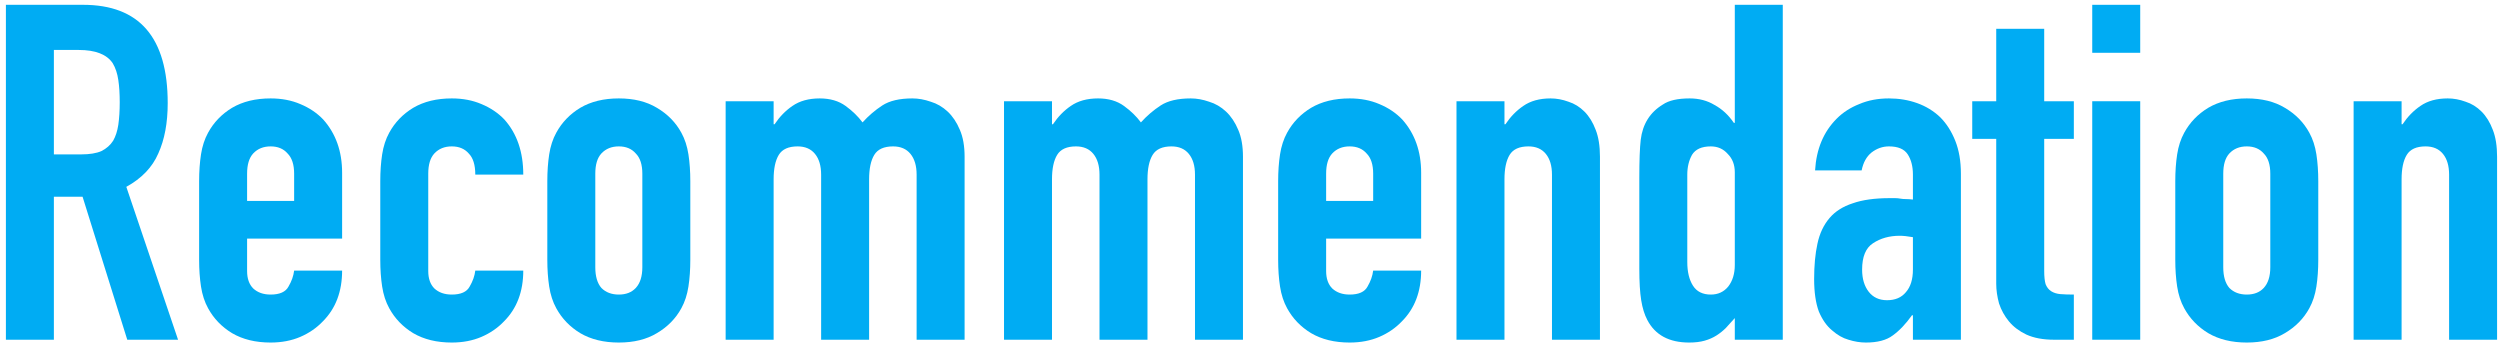
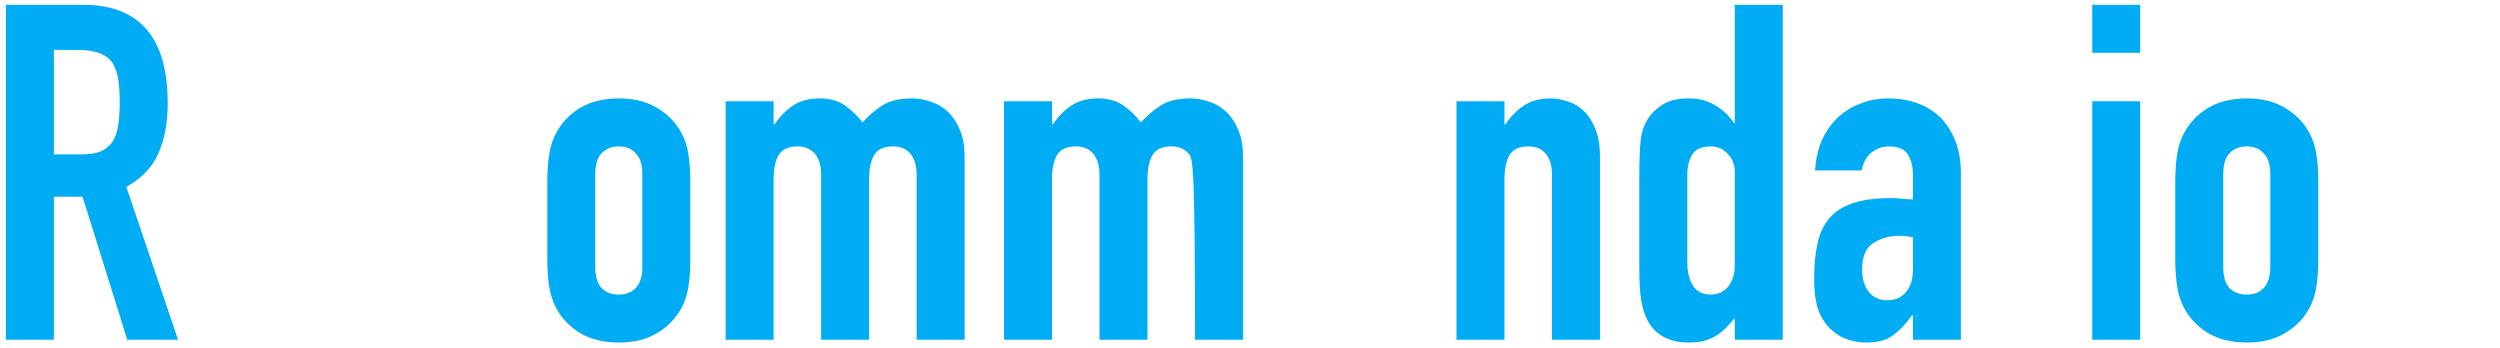
<svg xmlns="http://www.w3.org/2000/svg" width="287" height="40" viewBox="0 0 287 40" fill="none">
-   <path d="M270.195 39V11.622H275.703V14.268H275.811C276.387 13.404 277.071 12.702 277.863 12.162C278.691 11.586 279.735 11.298 280.995 11.298C281.679 11.298 282.363 11.424 283.047 11.676C283.731 11.892 284.343 12.27 284.883 12.81C285.423 13.35 285.855 14.052 286.179 14.916C286.503 15.744 286.665 16.77 286.665 17.994V39H281.157V20.046C281.157 19.038 280.923 18.246 280.455 17.67C279.987 17.094 279.321 16.806 278.457 16.806C277.413 16.806 276.693 17.13 276.297 17.778C275.901 18.426 275.703 19.362 275.703 20.586V39H270.195Z" fill="#00ACF3" />
  <path d="M249.722 20.802C249.722 19.686 249.794 18.66 249.938 17.724C250.082 16.788 250.352 15.96 250.748 15.24C251.396 14.052 252.314 13.098 253.502 12.378C254.726 11.658 256.202 11.298 257.93 11.298C259.658 11.298 261.116 11.658 262.304 12.378C263.528 13.098 264.464 14.052 265.112 15.24C265.508 15.96 265.778 16.788 265.922 17.724C266.066 18.66 266.138 19.686 266.138 20.802V29.82C266.138 30.936 266.066 31.962 265.922 32.898C265.778 33.834 265.508 34.662 265.112 35.382C264.464 36.57 263.528 37.524 262.304 38.244C261.116 38.964 259.658 39.324 257.93 39.324C256.202 39.324 254.726 38.964 253.502 38.244C252.314 37.524 251.396 36.57 250.748 35.382C250.352 34.662 250.082 33.834 249.938 32.898C249.794 31.962 249.722 30.936 249.722 29.82V20.802ZM255.23 30.684C255.23 31.728 255.464 32.52 255.932 33.06C256.436 33.564 257.102 33.816 257.93 33.816C258.758 33.816 259.406 33.564 259.874 33.06C260.378 32.52 260.63 31.728 260.63 30.684V19.938C260.63 18.894 260.378 18.12 259.874 17.616C259.406 17.076 258.758 16.806 257.93 16.806C257.102 16.806 256.436 17.076 255.932 17.616C255.464 18.12 255.23 18.894 255.23 19.938V30.684Z" fill="#00ACF3" />
  <path d="M240.189 39V11.622H245.697V39H240.189ZM240.189 6.06V0.552H245.697V6.06H240.189Z" fill="#00ACF3" />
-   <path d="M229.167 11.622V3.306H234.675V11.622H238.077V15.942H234.675V31.116C234.675 31.764 234.729 32.268 234.837 32.628C234.981 32.988 235.197 33.258 235.485 33.438C235.773 33.618 236.115 33.726 236.511 33.762C236.943 33.798 237.465 33.816 238.077 33.816V39H235.809C234.549 39 233.487 38.802 232.623 38.406C231.795 38.01 231.129 37.506 230.625 36.894C230.121 36.282 229.743 35.598 229.491 34.842C229.275 34.05 229.167 33.294 229.167 32.574V15.942H226.413V11.622H229.167Z" fill="#00ACF3" />
  <path d="M219.603 39V36.192H219.495C218.775 37.2 218.037 37.974 217.281 38.514C216.561 39.054 215.535 39.324 214.203 39.324C213.555 39.324 212.889 39.216 212.205 39C211.557 38.82 210.927 38.46 210.315 37.92C209.703 37.416 209.199 36.696 208.803 35.76C208.443 34.788 208.263 33.546 208.263 32.034C208.263 30.486 208.389 29.136 208.641 27.984C208.893 26.796 209.361 25.806 210.045 25.014C210.693 24.258 211.575 23.7 212.691 23.34C213.807 22.944 215.229 22.746 216.957 22.746C217.137 22.746 217.335 22.746 217.551 22.746C217.767 22.746 217.965 22.764 218.145 22.8C218.325 22.836 218.541 22.854 218.793 22.854C219.045 22.854 219.315 22.872 219.603 22.908V20.046C219.603 19.11 219.405 18.336 219.009 17.724C218.613 17.112 217.893 16.806 216.849 16.806C216.129 16.806 215.463 17.04 214.851 17.508C214.275 17.976 213.897 18.66 213.717 19.56H208.371C208.515 17.112 209.343 15.132 210.855 13.62C211.575 12.9 212.439 12.342 213.447 11.946C214.455 11.514 215.589 11.298 216.849 11.298C218.001 11.298 219.081 11.478 220.089 11.838C221.097 12.198 221.979 12.738 222.735 13.458C223.455 14.178 224.031 15.078 224.463 16.158C224.895 17.238 225.111 18.498 225.111 19.938V39H219.603ZM219.603 27.228C218.991 27.12 218.487 27.066 218.091 27.066C216.903 27.066 215.877 27.354 215.013 27.93C214.185 28.47 213.771 29.478 213.771 30.954C213.771 31.998 214.023 32.844 214.527 33.492C215.031 34.14 215.733 34.464 216.633 34.464C217.569 34.464 218.289 34.158 218.793 33.546C219.333 32.934 219.603 32.07 219.603 30.954V27.228Z" fill="#00ACF3" />
  <path d="M193.701 30.09C193.701 31.206 193.917 32.106 194.349 32.79C194.781 33.474 195.465 33.816 196.401 33.816C197.229 33.816 197.895 33.51 198.399 32.898C198.903 32.25 199.155 31.422 199.155 30.414V19.776C199.155 18.912 198.885 18.21 198.345 17.67C197.841 17.094 197.193 16.806 196.401 16.806C195.357 16.806 194.637 17.13 194.241 17.778C193.881 18.426 193.701 19.182 193.701 20.046V30.09ZM199.155 39V36.516C198.795 36.912 198.453 37.29 198.129 37.65C197.805 37.974 197.445 38.262 197.049 38.514C196.653 38.766 196.203 38.964 195.699 39.108C195.195 39.252 194.601 39.324 193.917 39.324C191.613 39.324 190.011 38.46 189.111 36.732C188.787 36.12 188.553 35.364 188.409 34.464C188.265 33.564 188.193 32.358 188.193 30.846V20.424C188.193 18.444 188.247 16.986 188.355 16.05C188.571 14.25 189.417 12.9 190.893 12C191.577 11.532 192.603 11.298 193.971 11.298C195.051 11.298 196.005 11.55 196.833 12.054C197.697 12.522 198.435 13.206 199.047 14.106H199.155V0.552H204.663V39H199.155Z" fill="#00ACF3" />
  <path d="M167.205 39V11.622H172.713V14.268H172.821C173.397 13.404 174.081 12.702 174.873 12.162C175.701 11.586 176.745 11.298 178.005 11.298C178.689 11.298 179.373 11.424 180.057 11.676C180.741 11.892 181.353 12.27 181.893 12.81C182.433 13.35 182.865 14.052 183.189 14.916C183.513 15.744 183.675 16.77 183.675 17.994V39H178.167V20.046C178.167 19.038 177.933 18.246 177.465 17.67C176.997 17.094 176.331 16.806 175.467 16.806C174.423 16.806 173.703 17.13 173.307 17.778C172.911 18.426 172.713 19.362 172.713 20.586V39H167.205Z" fill="#00ACF3" />
-   <path d="M163.148 27.39H152.24V31.116C152.24 31.98 152.474 32.646 152.942 33.114C153.446 33.582 154.112 33.816 154.94 33.816C155.984 33.816 156.668 33.51 156.992 32.898C157.352 32.286 157.568 31.674 157.64 31.062H163.148C163.148 33.474 162.41 35.418 160.934 36.894C160.214 37.65 159.35 38.244 158.342 38.676C157.334 39.108 156.2 39.324 154.94 39.324C153.212 39.324 151.736 38.964 150.512 38.244C149.324 37.524 148.406 36.57 147.758 35.382C147.362 34.662 147.092 33.834 146.948 32.898C146.804 31.962 146.732 30.936 146.732 29.82V20.802C146.732 19.686 146.804 18.66 146.948 17.724C147.092 16.788 147.362 15.96 147.758 15.24C148.406 14.052 149.324 13.098 150.512 12.378C151.736 11.658 153.212 11.298 154.94 11.298C156.2 11.298 157.334 11.514 158.342 11.946C159.386 12.378 160.268 12.972 160.988 13.728C162.428 15.348 163.148 17.382 163.148 19.83V27.39ZM152.24 23.07H157.64V19.938C157.64 18.894 157.388 18.12 156.884 17.616C156.416 17.076 155.768 16.806 154.94 16.806C154.112 16.806 153.446 17.076 152.942 17.616C152.474 18.12 152.24 18.894 152.24 19.938V23.07Z" fill="#00ACF3" />
-   <path d="M115.261 39V11.622H120.769V14.268H120.877C121.453 13.404 122.137 12.702 122.929 12.162C123.757 11.586 124.801 11.298 126.061 11.298C127.249 11.298 128.239 11.586 129.031 12.162C129.823 12.738 130.471 13.368 130.975 14.052C131.659 13.296 132.415 12.648 133.243 12.108C134.071 11.568 135.223 11.298 136.699 11.298C137.383 11.298 138.085 11.424 138.805 11.676C139.525 11.892 140.173 12.27 140.749 12.81C141.325 13.35 141.793 14.052 142.153 14.916C142.513 15.744 142.693 16.77 142.693 17.994V39H137.185V20.046C137.185 19.038 136.951 18.246 136.483 17.67C136.015 17.094 135.349 16.806 134.485 16.806C133.441 16.806 132.721 17.13 132.325 17.778C131.929 18.426 131.731 19.362 131.731 20.586V39H126.223V20.046C126.223 19.038 125.989 18.246 125.521 17.67C125.053 17.094 124.387 16.806 123.523 16.806C122.479 16.806 121.759 17.13 121.363 17.778C120.967 18.426 120.769 19.362 120.769 20.586V39H115.261Z" fill="#00ACF3" />
+   <path d="M115.261 39V11.622H120.769V14.268H120.877C121.453 13.404 122.137 12.702 122.929 12.162C123.757 11.586 124.801 11.298 126.061 11.298C127.249 11.298 128.239 11.586 129.031 12.162C129.823 12.738 130.471 13.368 130.975 14.052C131.659 13.296 132.415 12.648 133.243 12.108C134.071 11.568 135.223 11.298 136.699 11.298C137.383 11.298 138.085 11.424 138.805 11.676C139.525 11.892 140.173 12.27 140.749 12.81C141.325 13.35 141.793 14.052 142.153 14.916C142.513 15.744 142.693 16.77 142.693 17.994V39H137.185C137.185 19.038 136.951 18.246 136.483 17.67C136.015 17.094 135.349 16.806 134.485 16.806C133.441 16.806 132.721 17.13 132.325 17.778C131.929 18.426 131.731 19.362 131.731 20.586V39H126.223V20.046C126.223 19.038 125.989 18.246 125.521 17.67C125.053 17.094 124.387 16.806 123.523 16.806C122.479 16.806 121.759 17.13 121.363 17.778C120.967 18.426 120.769 19.362 120.769 20.586V39H115.261Z" fill="#00ACF3" />
  <path d="M83.304 39V11.622H88.812V14.268H88.92C89.496 13.404 90.18 12.702 90.972 12.162C91.8 11.586 92.844 11.298 94.104 11.298C95.292 11.298 96.282 11.586 97.074 12.162C97.866 12.738 98.514 13.368 99.018 14.052C99.702 13.296 100.458 12.648 101.286 12.108C102.114 11.568 103.266 11.298 104.742 11.298C105.426 11.298 106.128 11.424 106.848 11.676C107.568 11.892 108.216 12.27 108.792 12.81C109.368 13.35 109.836 14.052 110.196 14.916C110.556 15.744 110.736 16.77 110.736 17.994V39H105.228V20.046C105.228 19.038 104.994 18.246 104.526 17.67C104.058 17.094 103.392 16.806 102.528 16.806C101.484 16.806 100.764 17.13 100.368 17.778C99.972 18.426 99.774 19.362 99.774 20.586V39H94.266V20.046C94.266 19.038 94.032 18.246 93.564 17.67C93.096 17.094 92.43 16.806 91.566 16.806C90.522 16.806 89.802 17.13 89.406 17.778C89.01 18.426 88.812 19.362 88.812 20.586V39H83.304Z" fill="#00ACF3" />
  <path d="M62.832 20.802C62.832 19.686 62.904 18.66 63.048 17.724C63.192 16.788 63.462 15.96 63.858 15.24C64.506 14.052 65.424 13.098 66.612 12.378C67.836 11.658 69.312 11.298 71.04 11.298C72.768 11.298 74.226 11.658 75.414 12.378C76.638 13.098 77.574 14.052 78.222 15.24C78.618 15.96 78.888 16.788 79.032 17.724C79.176 18.66 79.248 19.686 79.248 20.802V29.82C79.248 30.936 79.176 31.962 79.032 32.898C78.888 33.834 78.618 34.662 78.222 35.382C77.574 36.57 76.638 37.524 75.414 38.244C74.226 38.964 72.768 39.324 71.04 39.324C69.312 39.324 67.836 38.964 66.612 38.244C65.424 37.524 64.506 36.57 63.858 35.382C63.462 34.662 63.192 33.834 63.048 32.898C62.904 31.962 62.832 30.936 62.832 29.82V20.802ZM68.34 30.684C68.34 31.728 68.574 32.52 69.042 33.06C69.546 33.564 70.212 33.816 71.04 33.816C71.868 33.816 72.516 33.564 72.984 33.06C73.488 32.52 73.74 31.728 73.74 30.684V19.938C73.74 18.894 73.488 18.12 72.984 17.616C72.516 17.076 71.868 16.806 71.04 16.806C70.212 16.806 69.546 17.076 69.042 17.616C68.574 18.12 68.34 18.894 68.34 19.938V30.684Z" fill="#00ACF3" />
-   <path d="M49.163 31.116C49.163 31.98 49.398 32.646 49.865 33.114C50.37 33.582 51.035 33.816 51.864 33.816C52.907 33.816 53.592 33.51 53.916 32.898C54.276 32.286 54.492 31.674 54.563 31.062H60.072C60.072 33.474 59.334 35.418 57.858 36.894C57.138 37.65 56.273 38.244 55.266 38.676C54.258 39.108 53.123 39.324 51.864 39.324C50.136 39.324 48.66 38.964 47.435 38.244C46.248 37.524 45.33 36.57 44.681 35.382C44.285 34.662 44.016 33.834 43.871 32.898C43.727 31.962 43.656 30.936 43.656 29.82V20.802C43.656 19.686 43.727 18.66 43.871 17.724C44.016 16.788 44.285 15.96 44.681 15.24C45.33 14.052 46.248 13.098 47.435 12.378C48.66 11.658 50.136 11.298 51.864 11.298C53.123 11.298 54.258 11.514 55.266 11.946C56.309 12.378 57.191 12.972 57.911 13.728C59.352 15.348 60.072 17.454 60.072 20.046H54.563C54.563 18.93 54.312 18.12 53.807 17.616C53.34 17.076 52.691 16.806 51.864 16.806C51.035 16.806 50.37 17.076 49.865 17.616C49.398 18.12 49.163 18.894 49.163 19.938V31.116Z" fill="#00ACF3" />
-   <path d="M39.275 27.39H28.367V31.116C28.367 31.98 28.601 32.646 29.069 33.114C29.573 33.582 30.239 33.816 31.067 33.816C32.111 33.816 32.795 33.51 33.119 32.898C33.479 32.286 33.695 31.674 33.767 31.062H39.275C39.275 33.474 38.537 35.418 37.061 36.894C36.341 37.65 35.477 38.244 34.469 38.676C33.461 39.108 32.327 39.324 31.067 39.324C29.339 39.324 27.863 38.964 26.639 38.244C25.451 37.524 24.533 36.57 23.885 35.382C23.489 34.662 23.219 33.834 23.075 32.898C22.931 31.962 22.859 30.936 22.859 29.82V20.802C22.859 19.686 22.931 18.66 23.075 17.724C23.219 16.788 23.489 15.96 23.885 15.24C24.533 14.052 25.451 13.098 26.639 12.378C27.863 11.658 29.339 11.298 31.067 11.298C32.327 11.298 33.461 11.514 34.469 11.946C35.513 12.378 36.395 12.972 37.115 13.728C38.555 15.348 39.275 17.382 39.275 19.83V27.39ZM28.367 23.07H33.767V19.938C33.767 18.894 33.515 18.12 33.011 17.616C32.543 17.076 31.895 16.806 31.067 16.806C30.239 16.806 29.573 17.076 29.069 17.616C28.601 18.12 28.367 18.894 28.367 19.938V23.07Z" fill="#00ACF3" />
  <path d="M6.185 5.736V17.724H9.317C10.289 17.724 11.063 17.598 11.639 17.346C12.215 17.058 12.665 16.662 12.989 16.158C13.277 15.654 13.475 15.042 13.583 14.322C13.691 13.566 13.745 12.702 13.745 11.73C13.745 10.758 13.691 9.912 13.583 9.192C13.475 8.436 13.259 7.788 12.935 7.248C12.251 6.24 10.955 5.736 9.047 5.736H6.185ZM0.677 39V0.552H9.533C16.013 0.552 19.253 4.314 19.253 11.838C19.253 14.106 18.893 16.032 18.173 17.616C17.489 19.2 16.265 20.478 14.501 21.45L20.441 39H14.609L9.479 22.584H6.185V39H0.677Z" fill="#00ACF3" />
</svg>